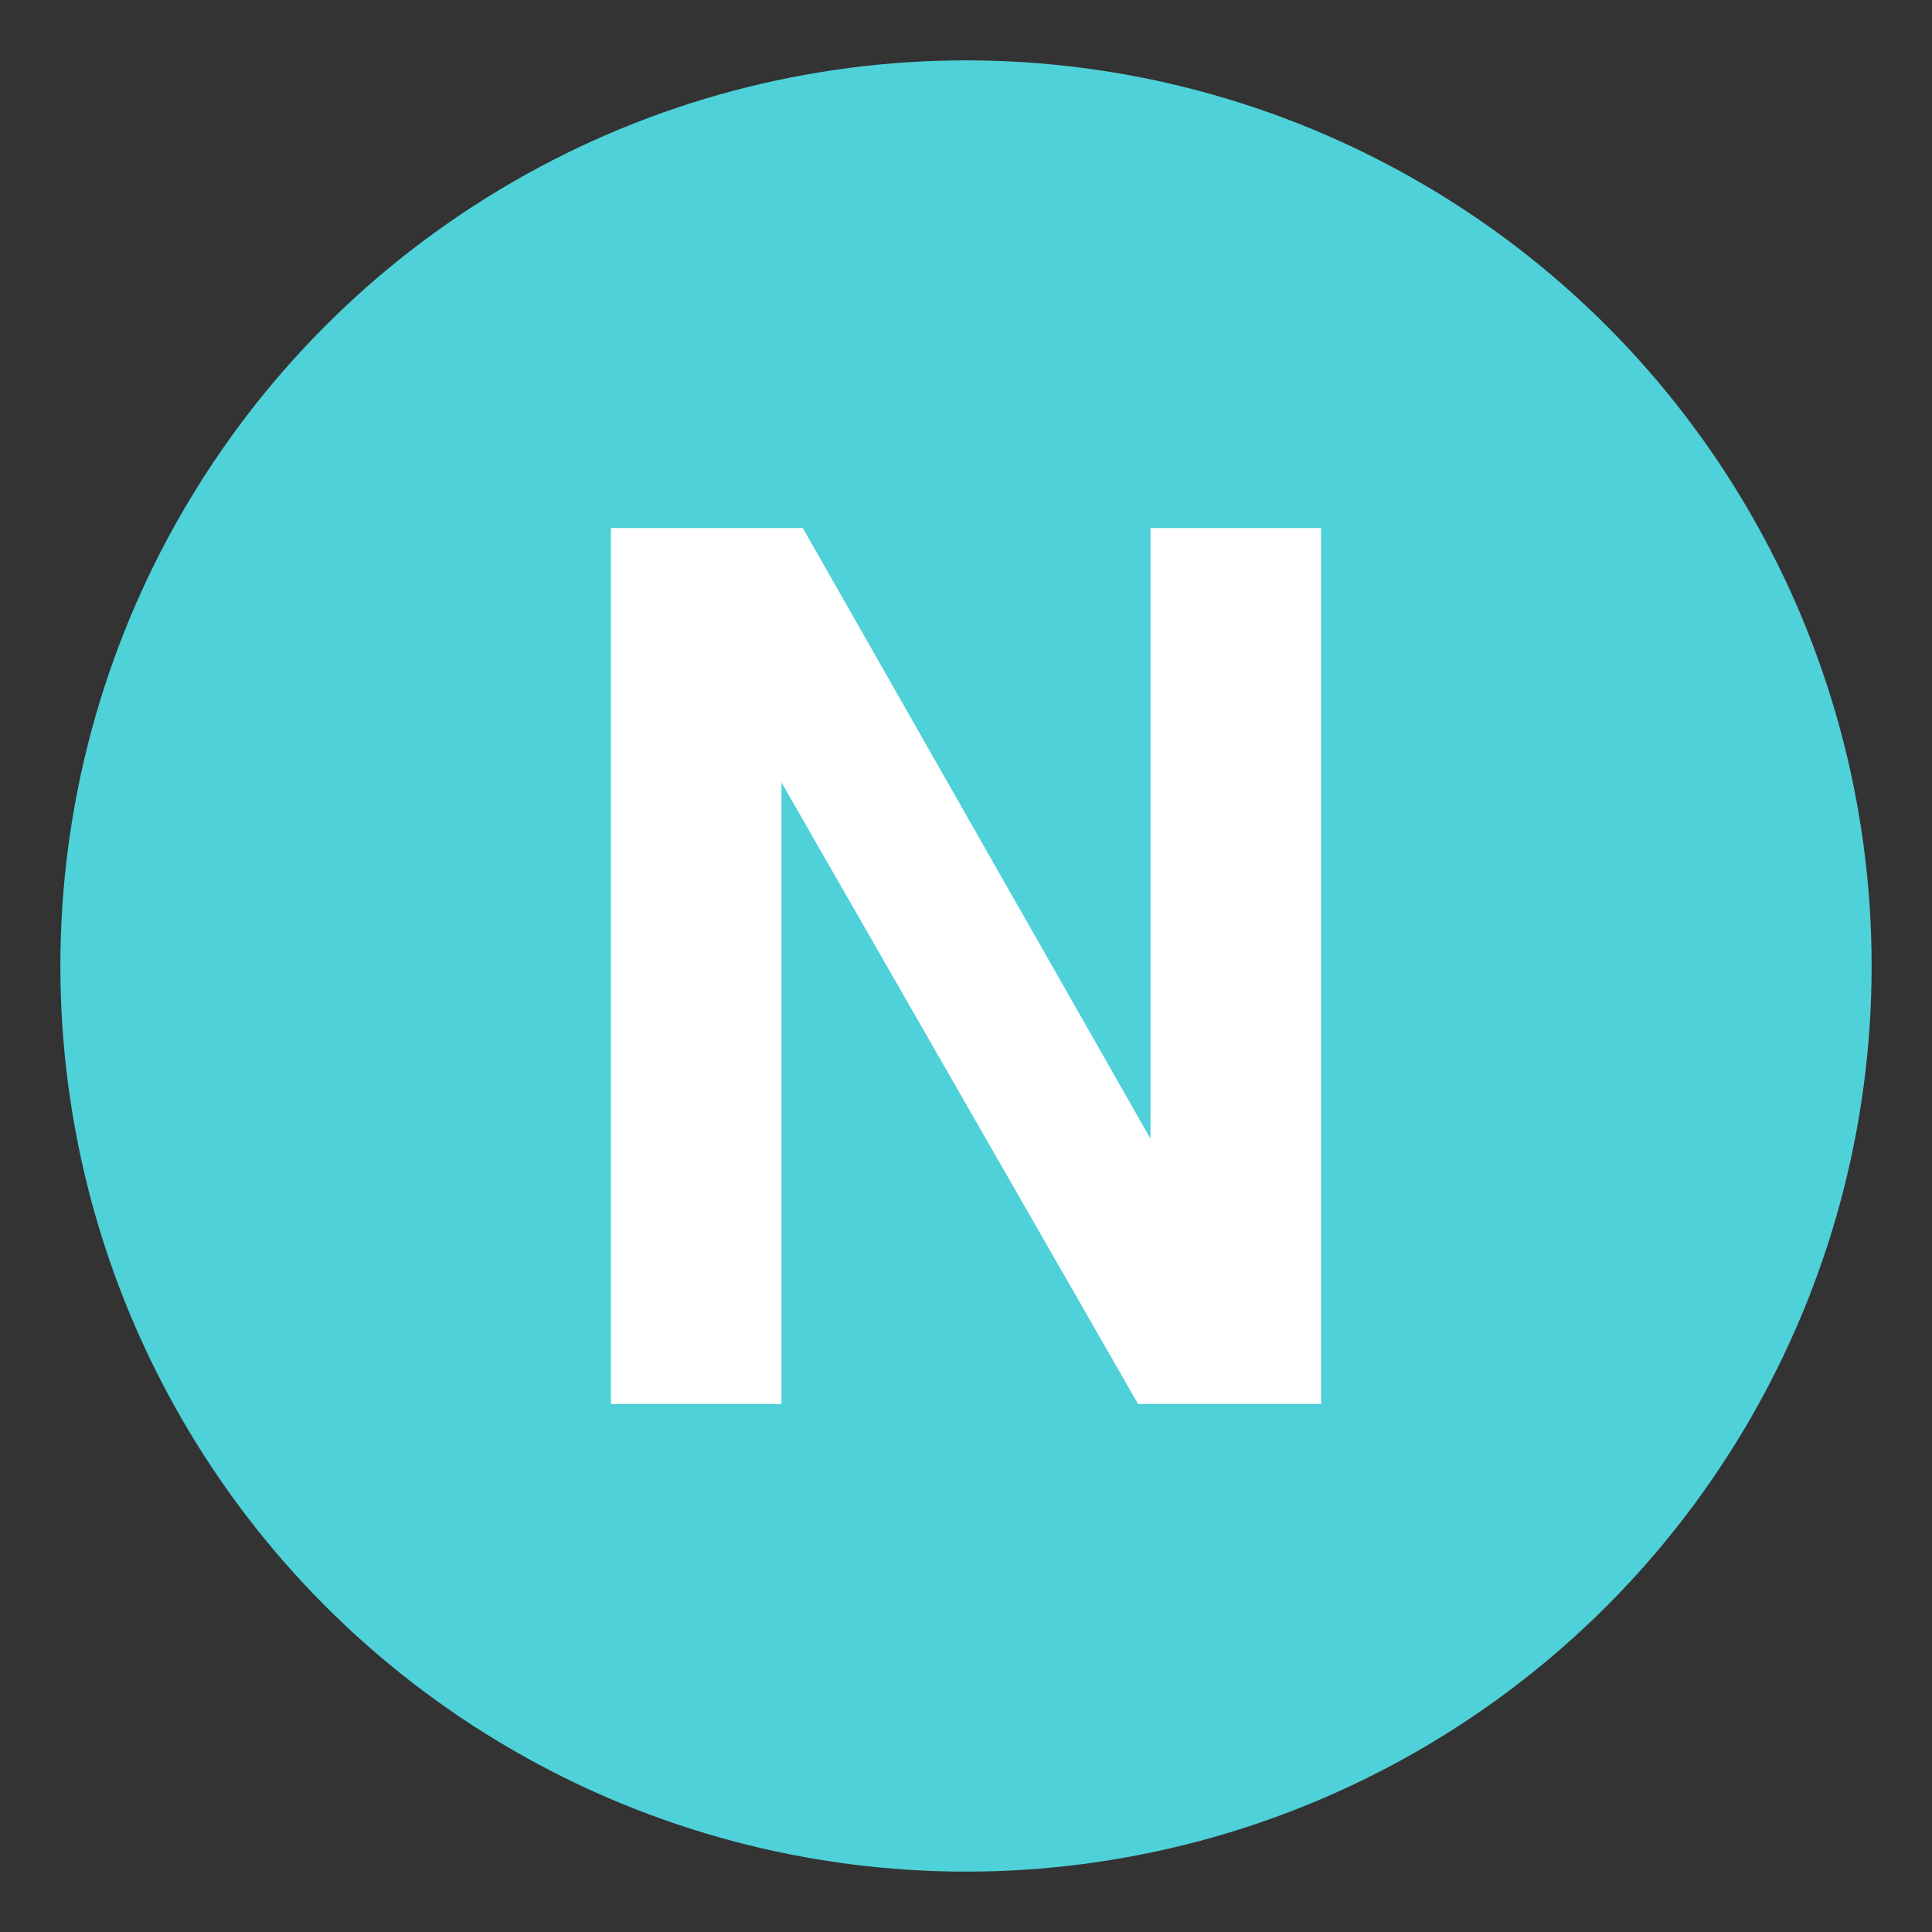
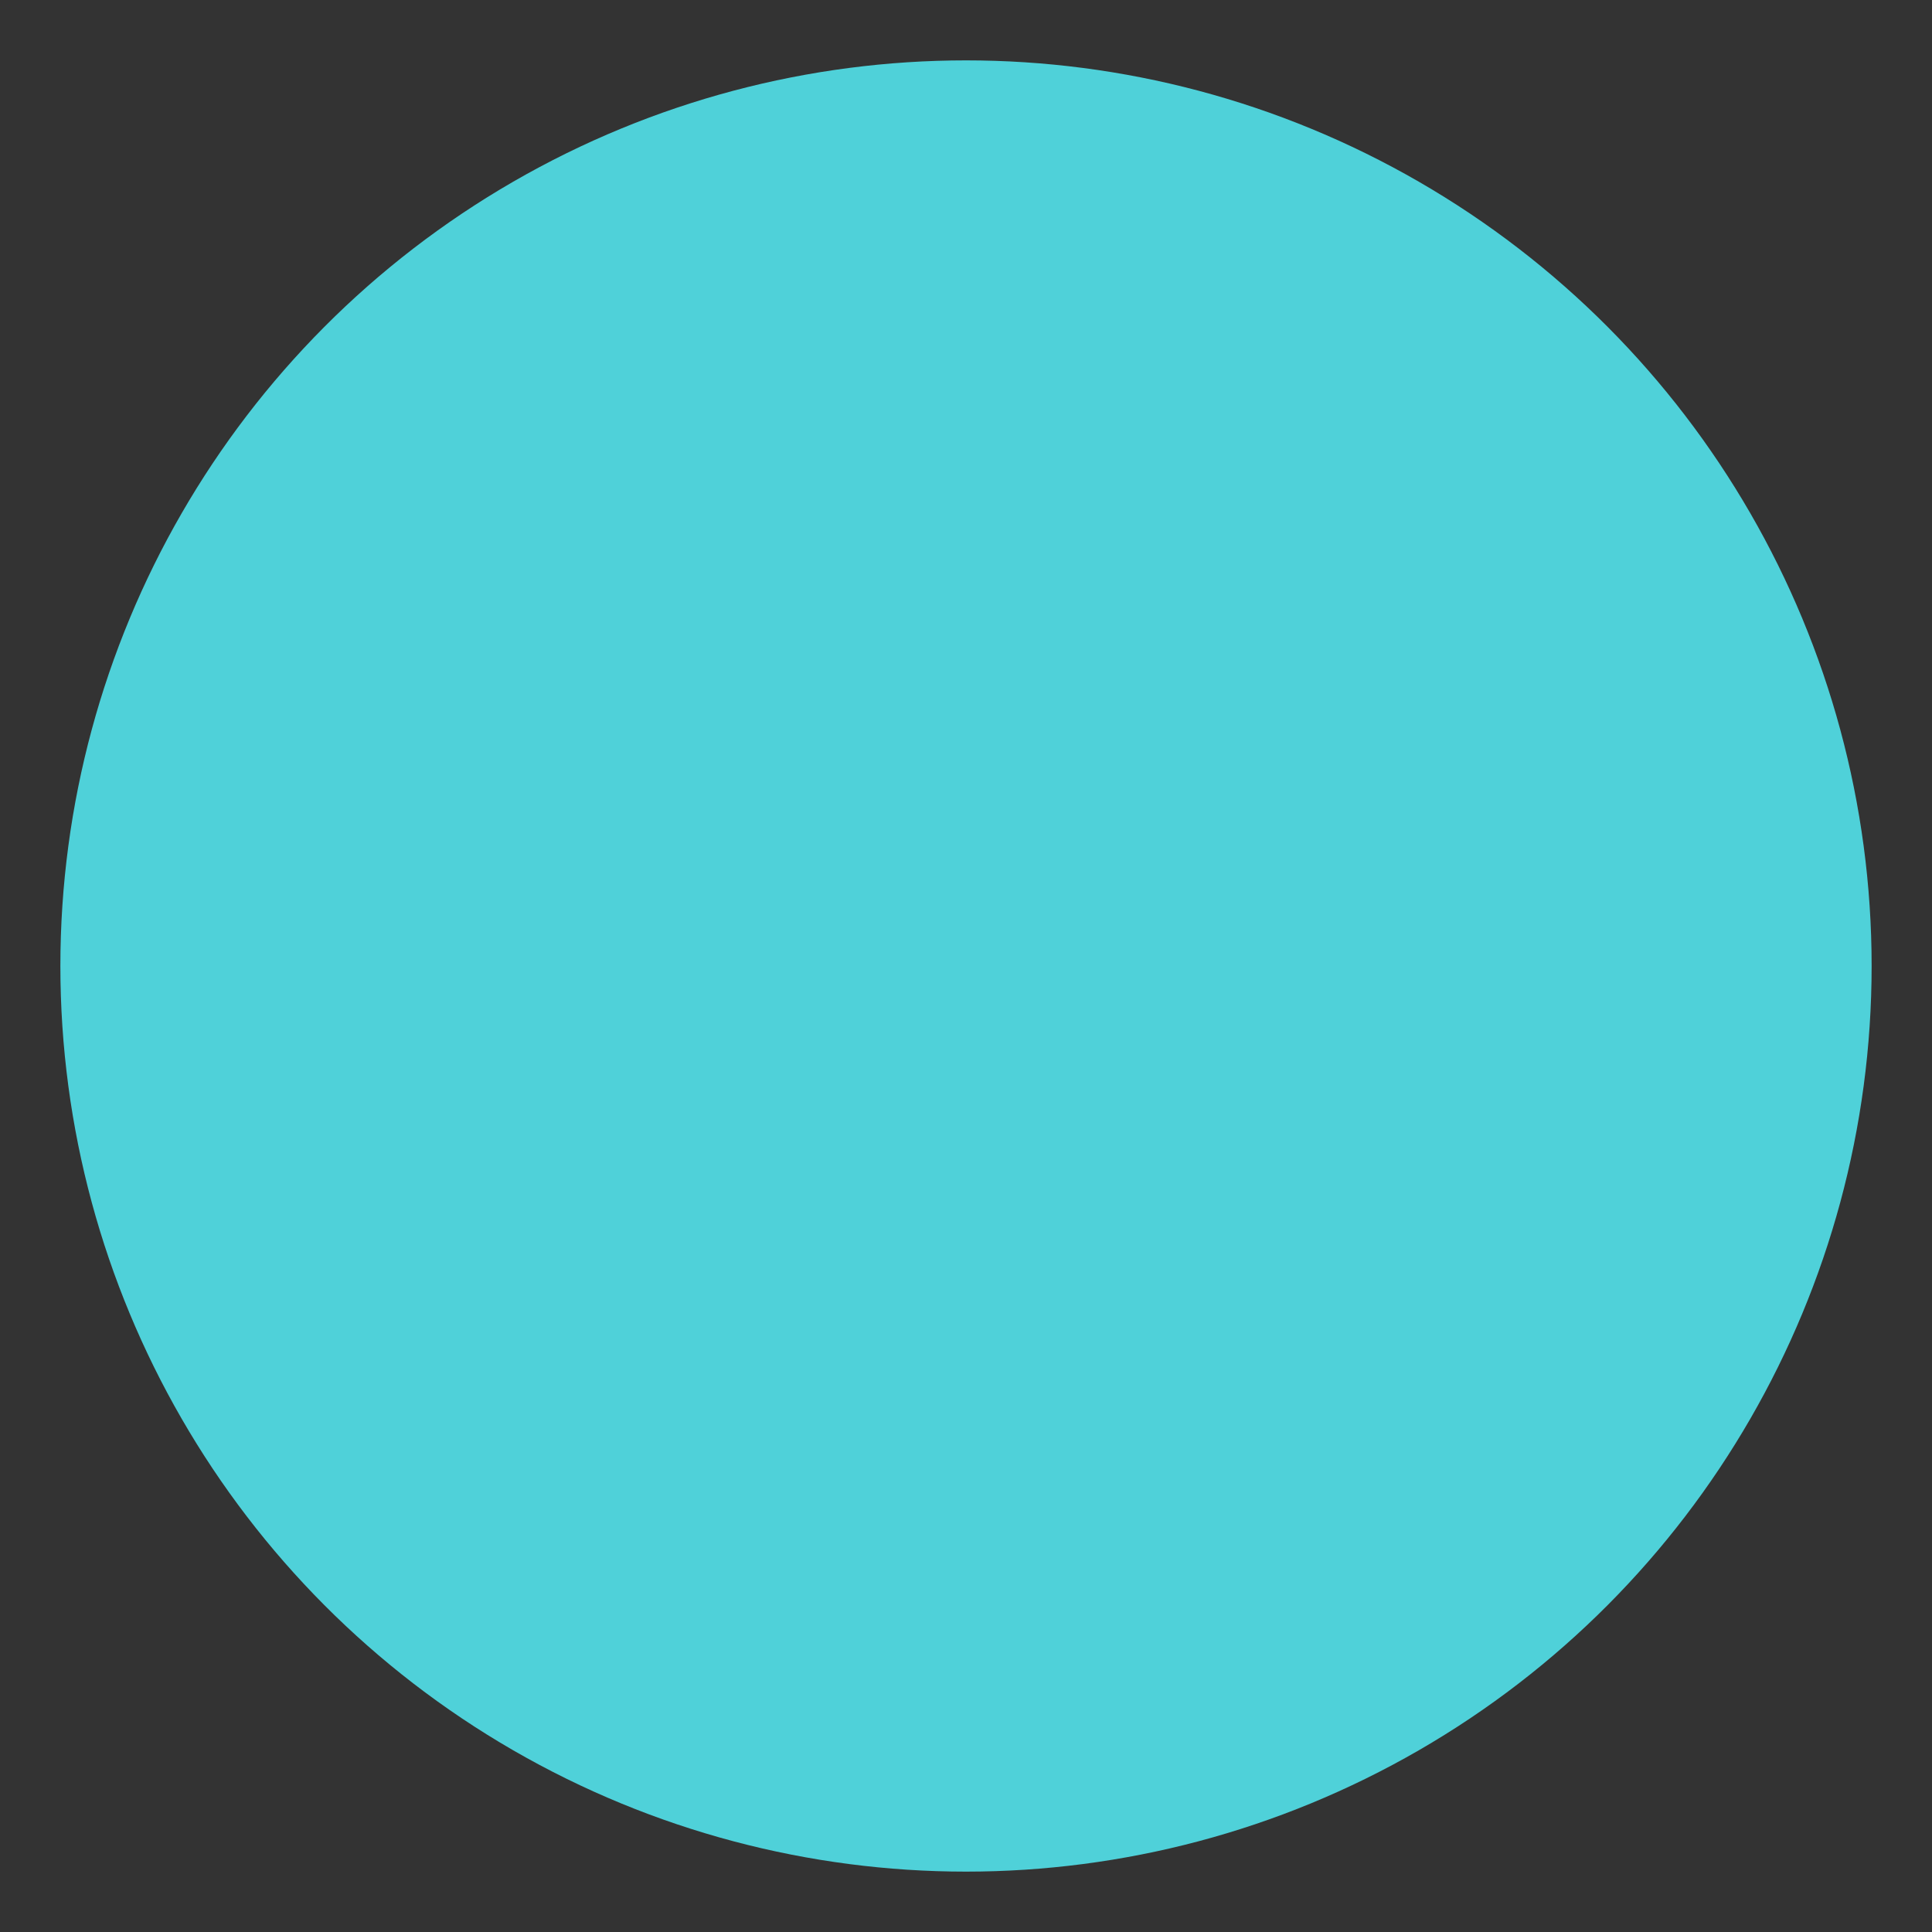
<svg xmlns="http://www.w3.org/2000/svg" width="64" height="64" viewBox="0 0 64 64">
  <rect x="0" y="0" width="64" height="64" fill="#333333" stroke="none" />
  <circle fill="#4FD1D9" cx="32" cy="32" r="30" />
-   <path fill="#FFF" d="M20.238 17.492h6.356l11.518 20.231V17.492h5.649v29.016H37.7L25.888 25.92v20.588h-5.649V17.492z" />
</svg>